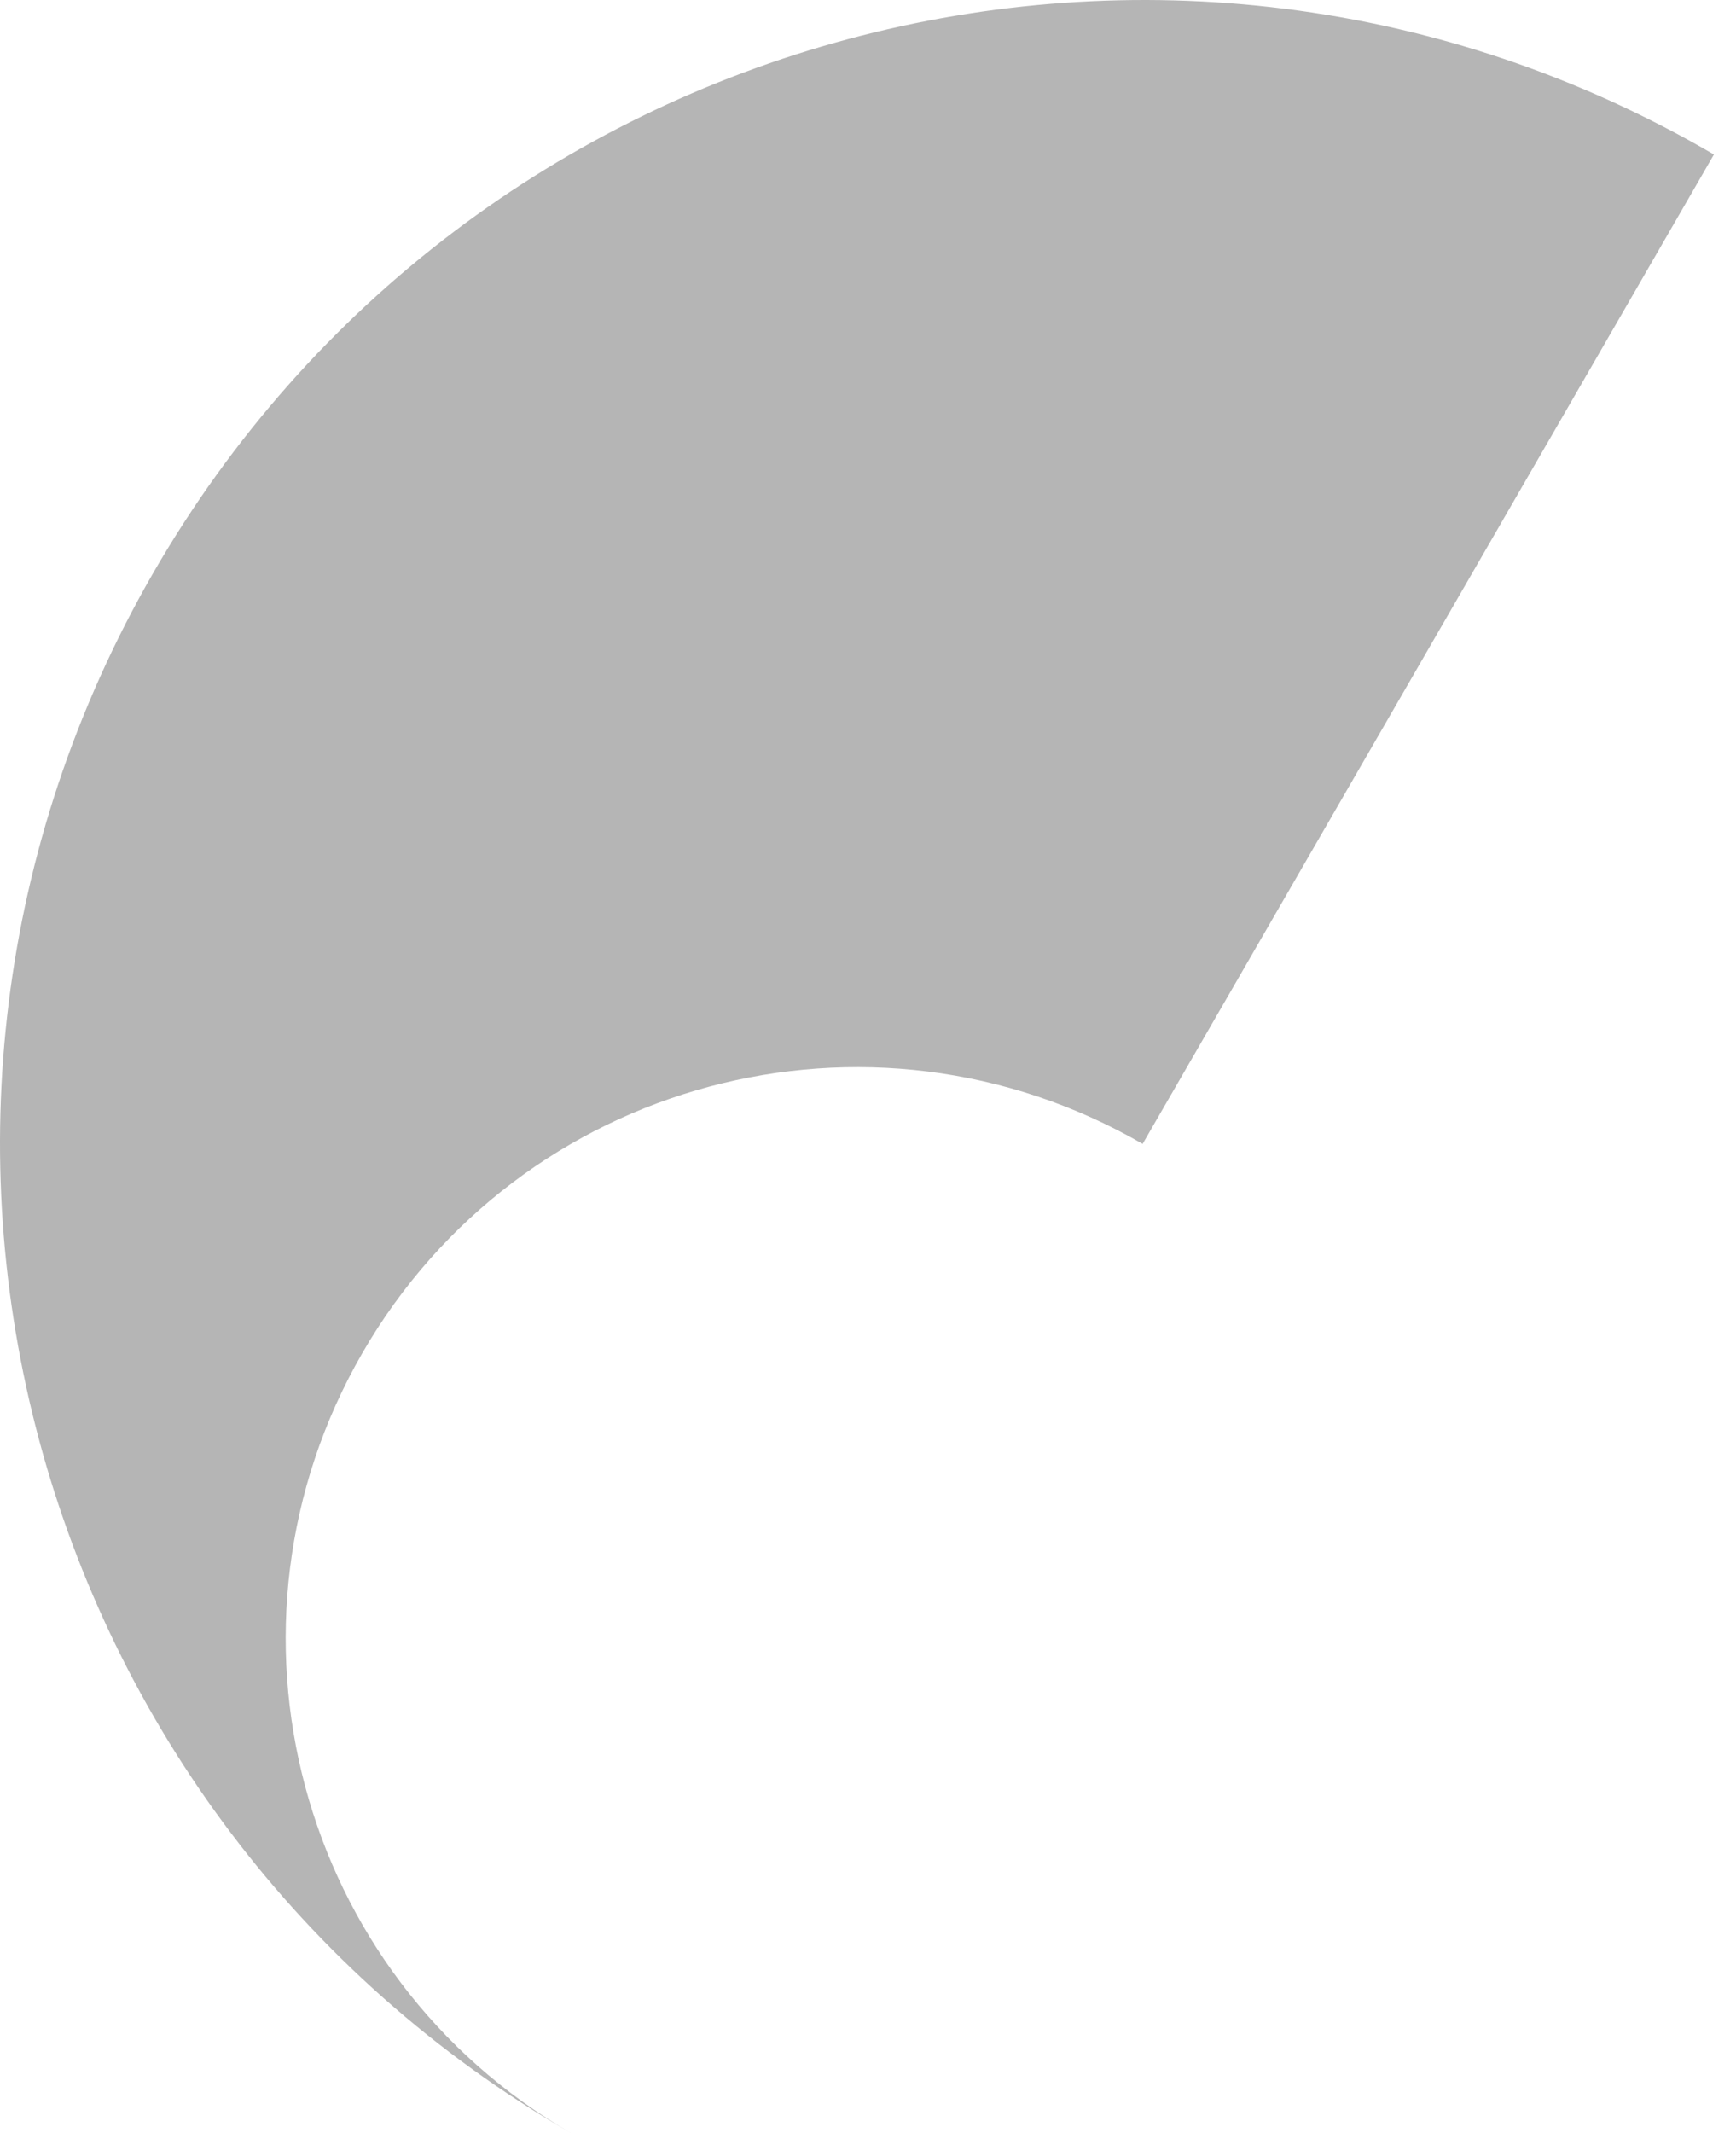
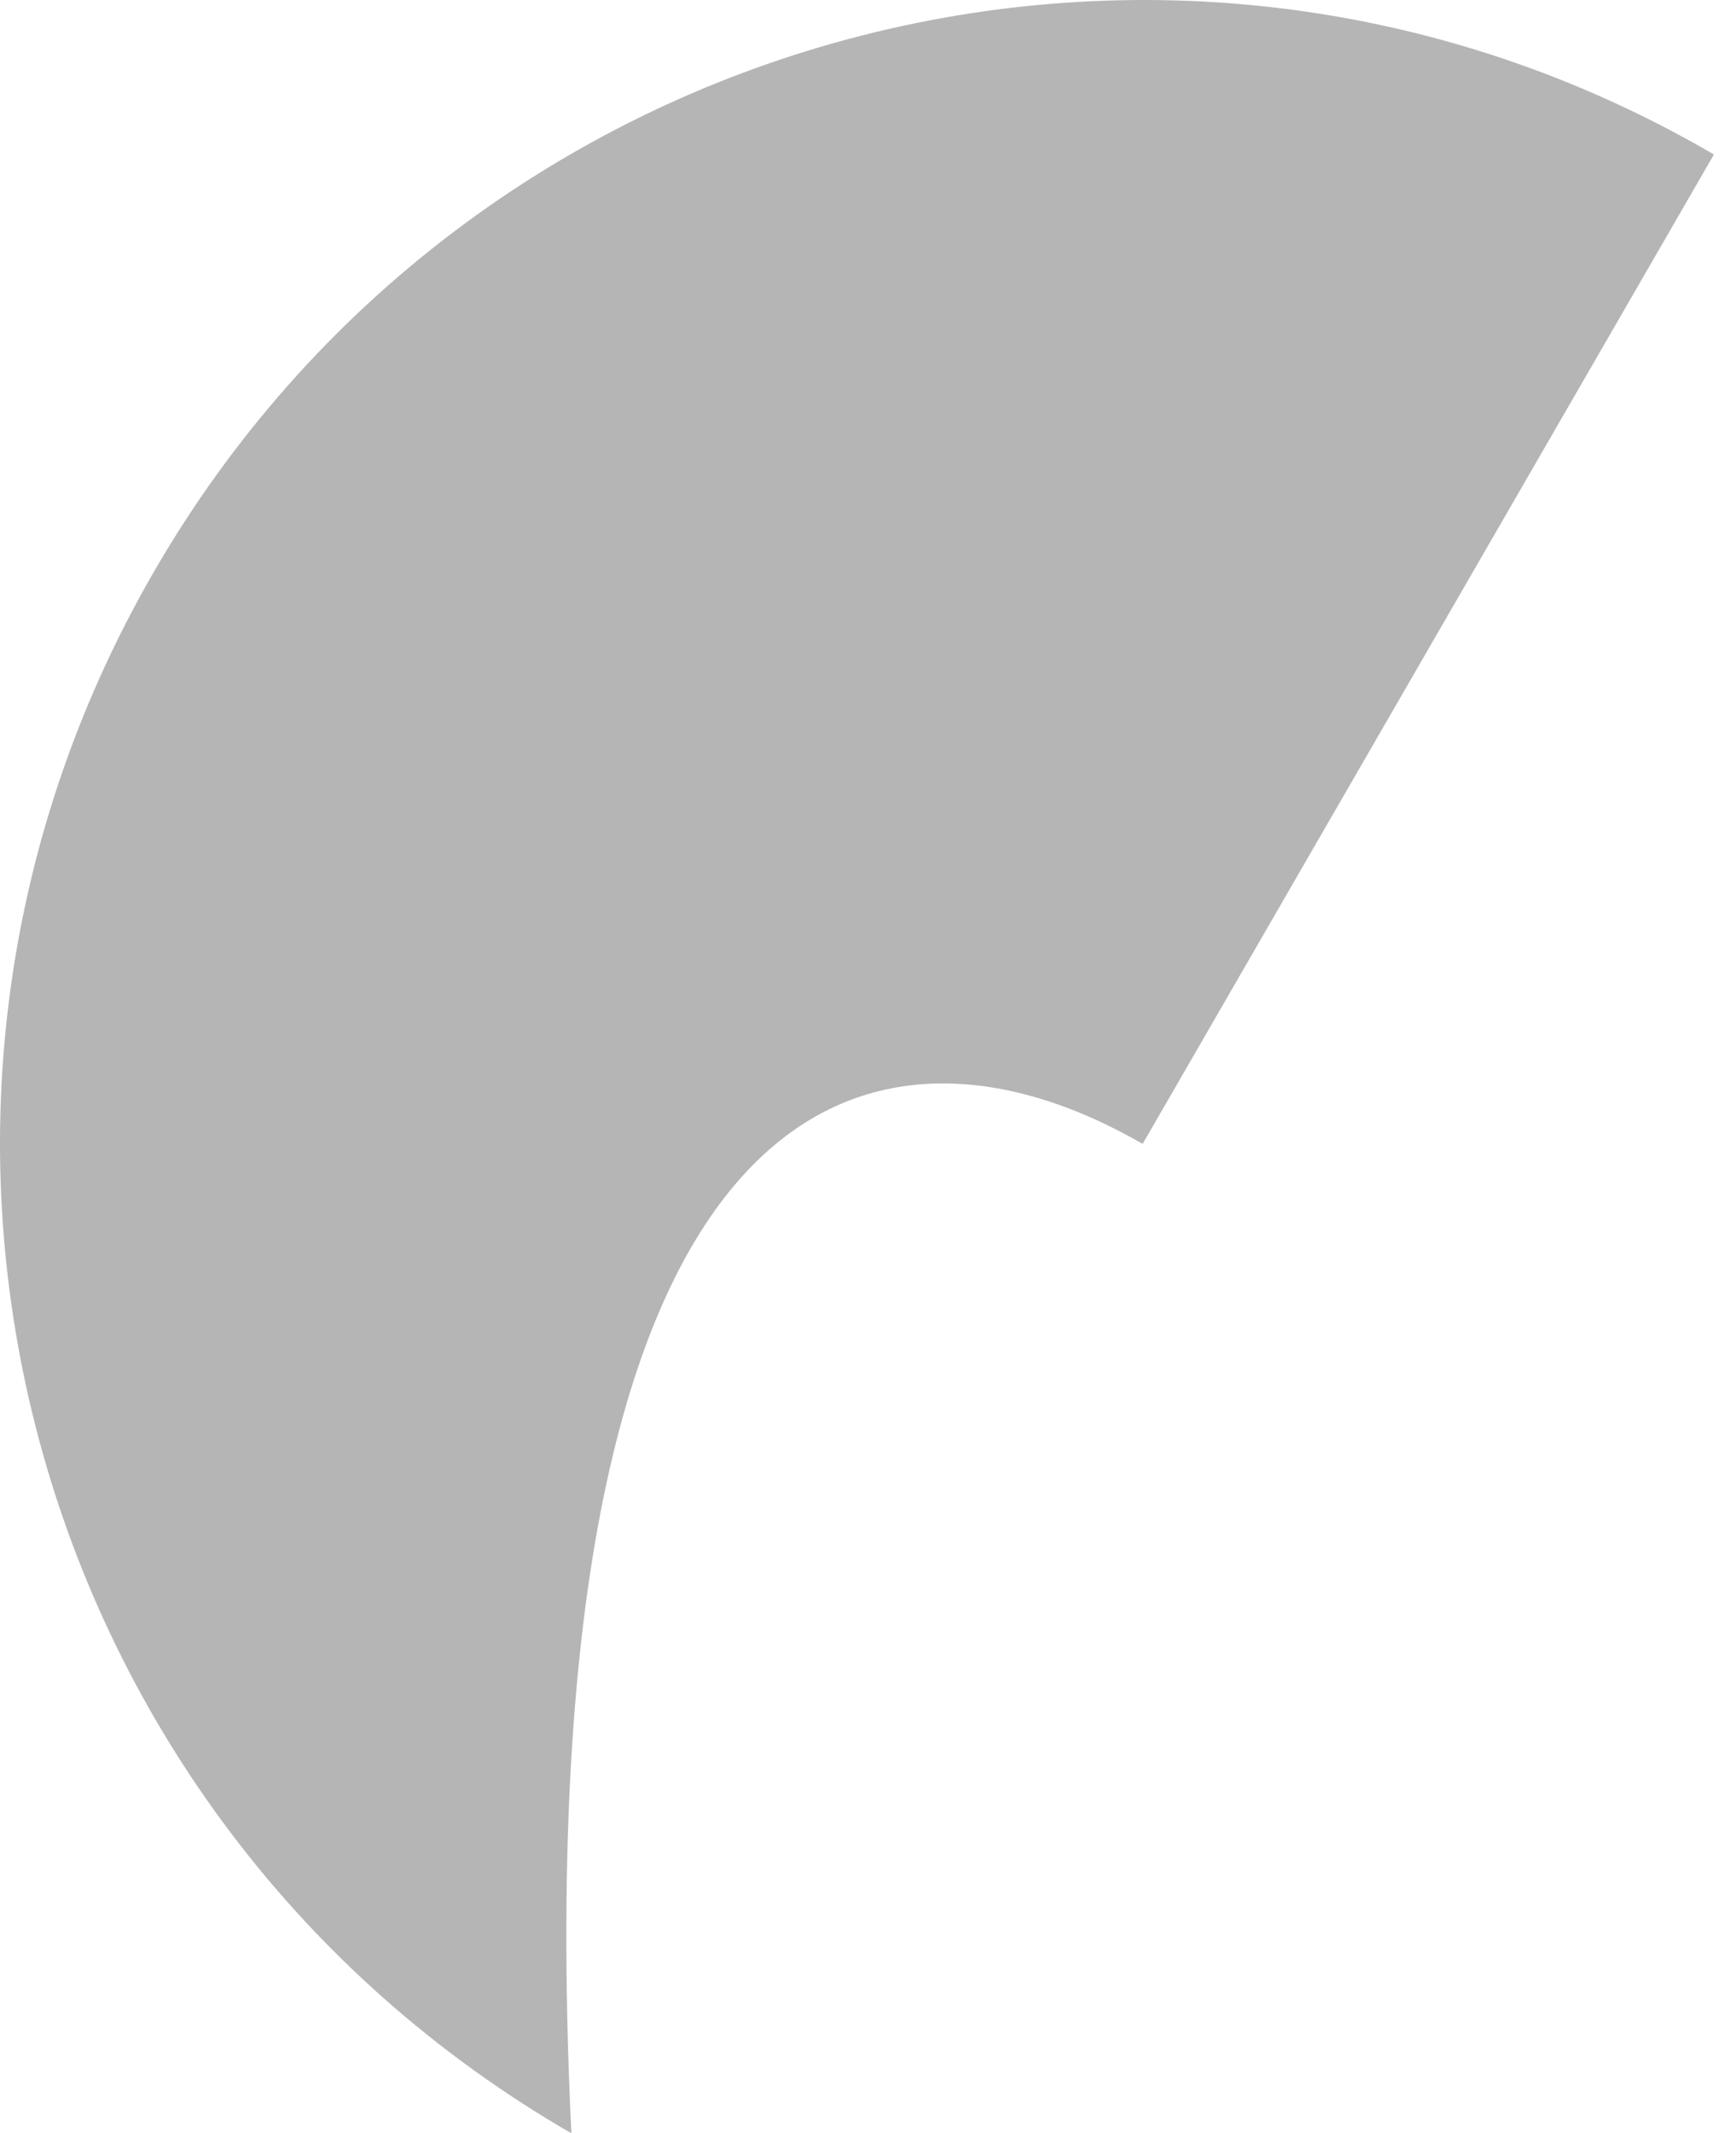
<svg xmlns="http://www.w3.org/2000/svg" width="35" height="43" viewBox="0 0 35 43" fill="none">
-   <path d="M3.094 11.54C-3.269 22.564 0.495 36.636 11.52 43C6.007 39.818 4.125 32.782 7.307 27.27C10.489 21.758 17.525 19.875 23.037 23.057L34.555 3.114C23.575 -3.294 9.458 0.515 3.094 11.54Z" fill="#B5B5B5" />
+   <path d="M3.094 11.54C-3.269 22.564 0.495 36.636 11.52 43C10.489 21.758 17.525 19.875 23.037 23.057L34.555 3.114C23.575 -3.294 9.458 0.515 3.094 11.54Z" fill="#B5B5B5" />
</svg>